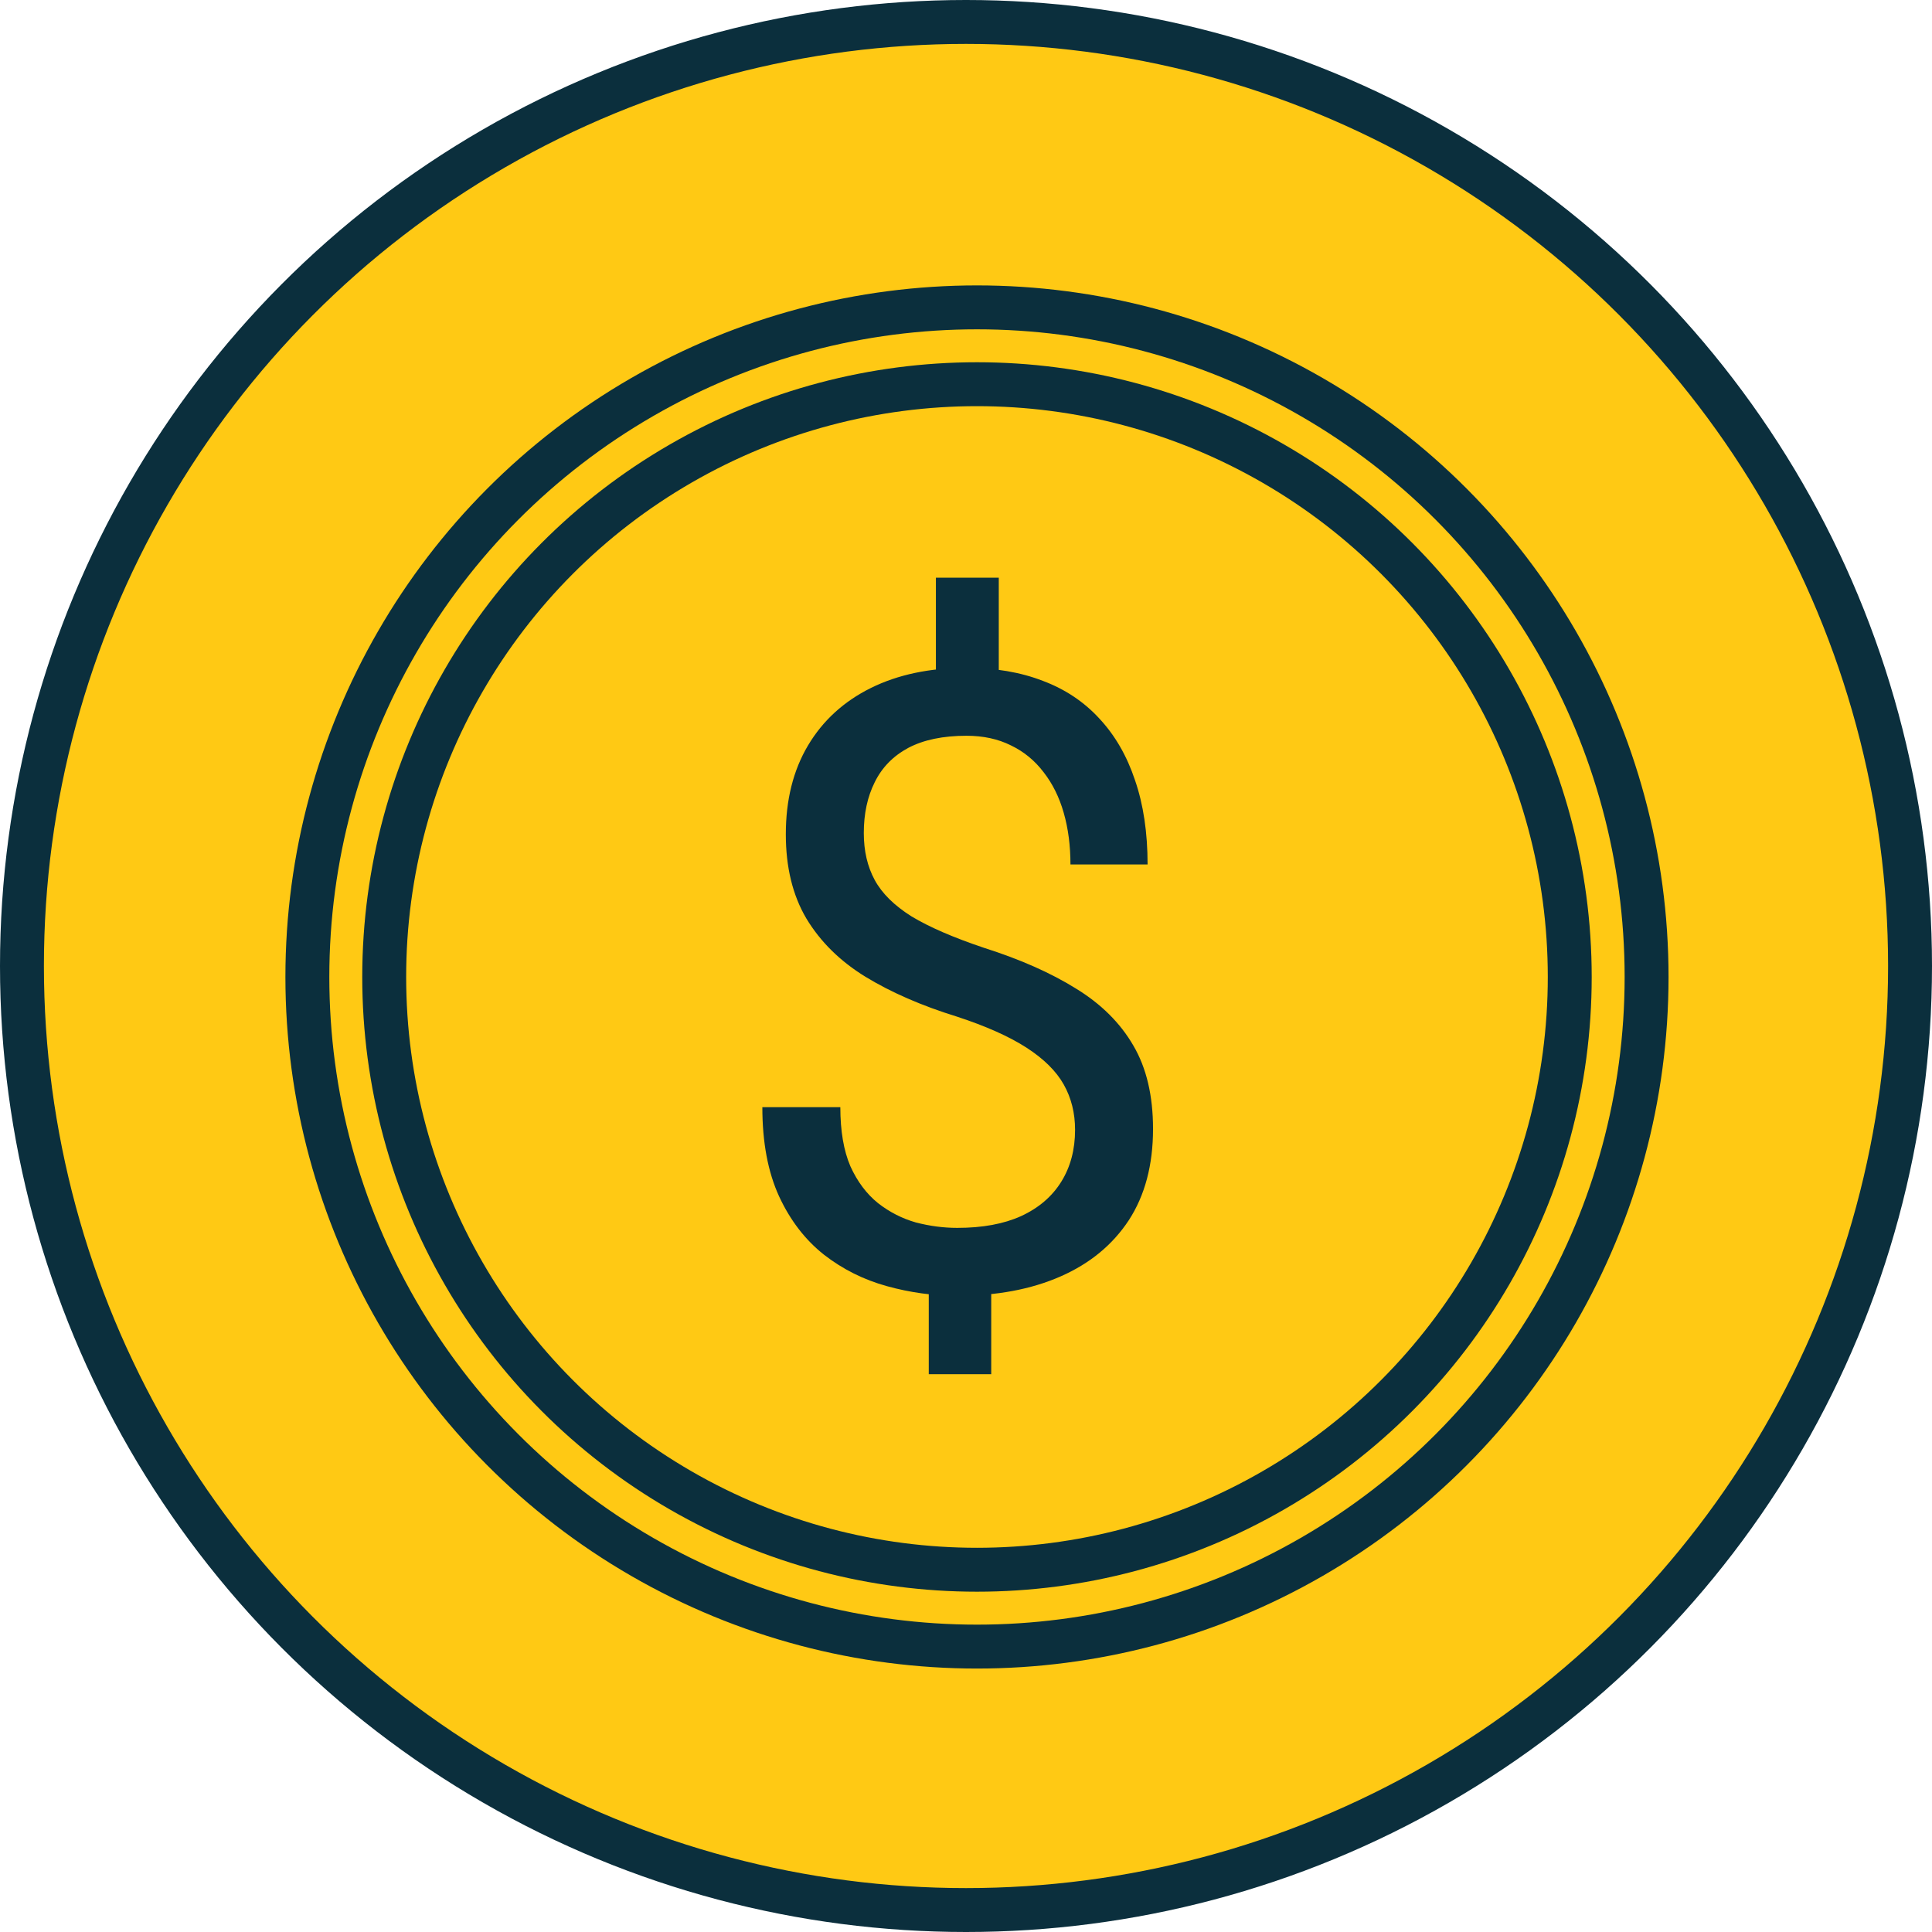
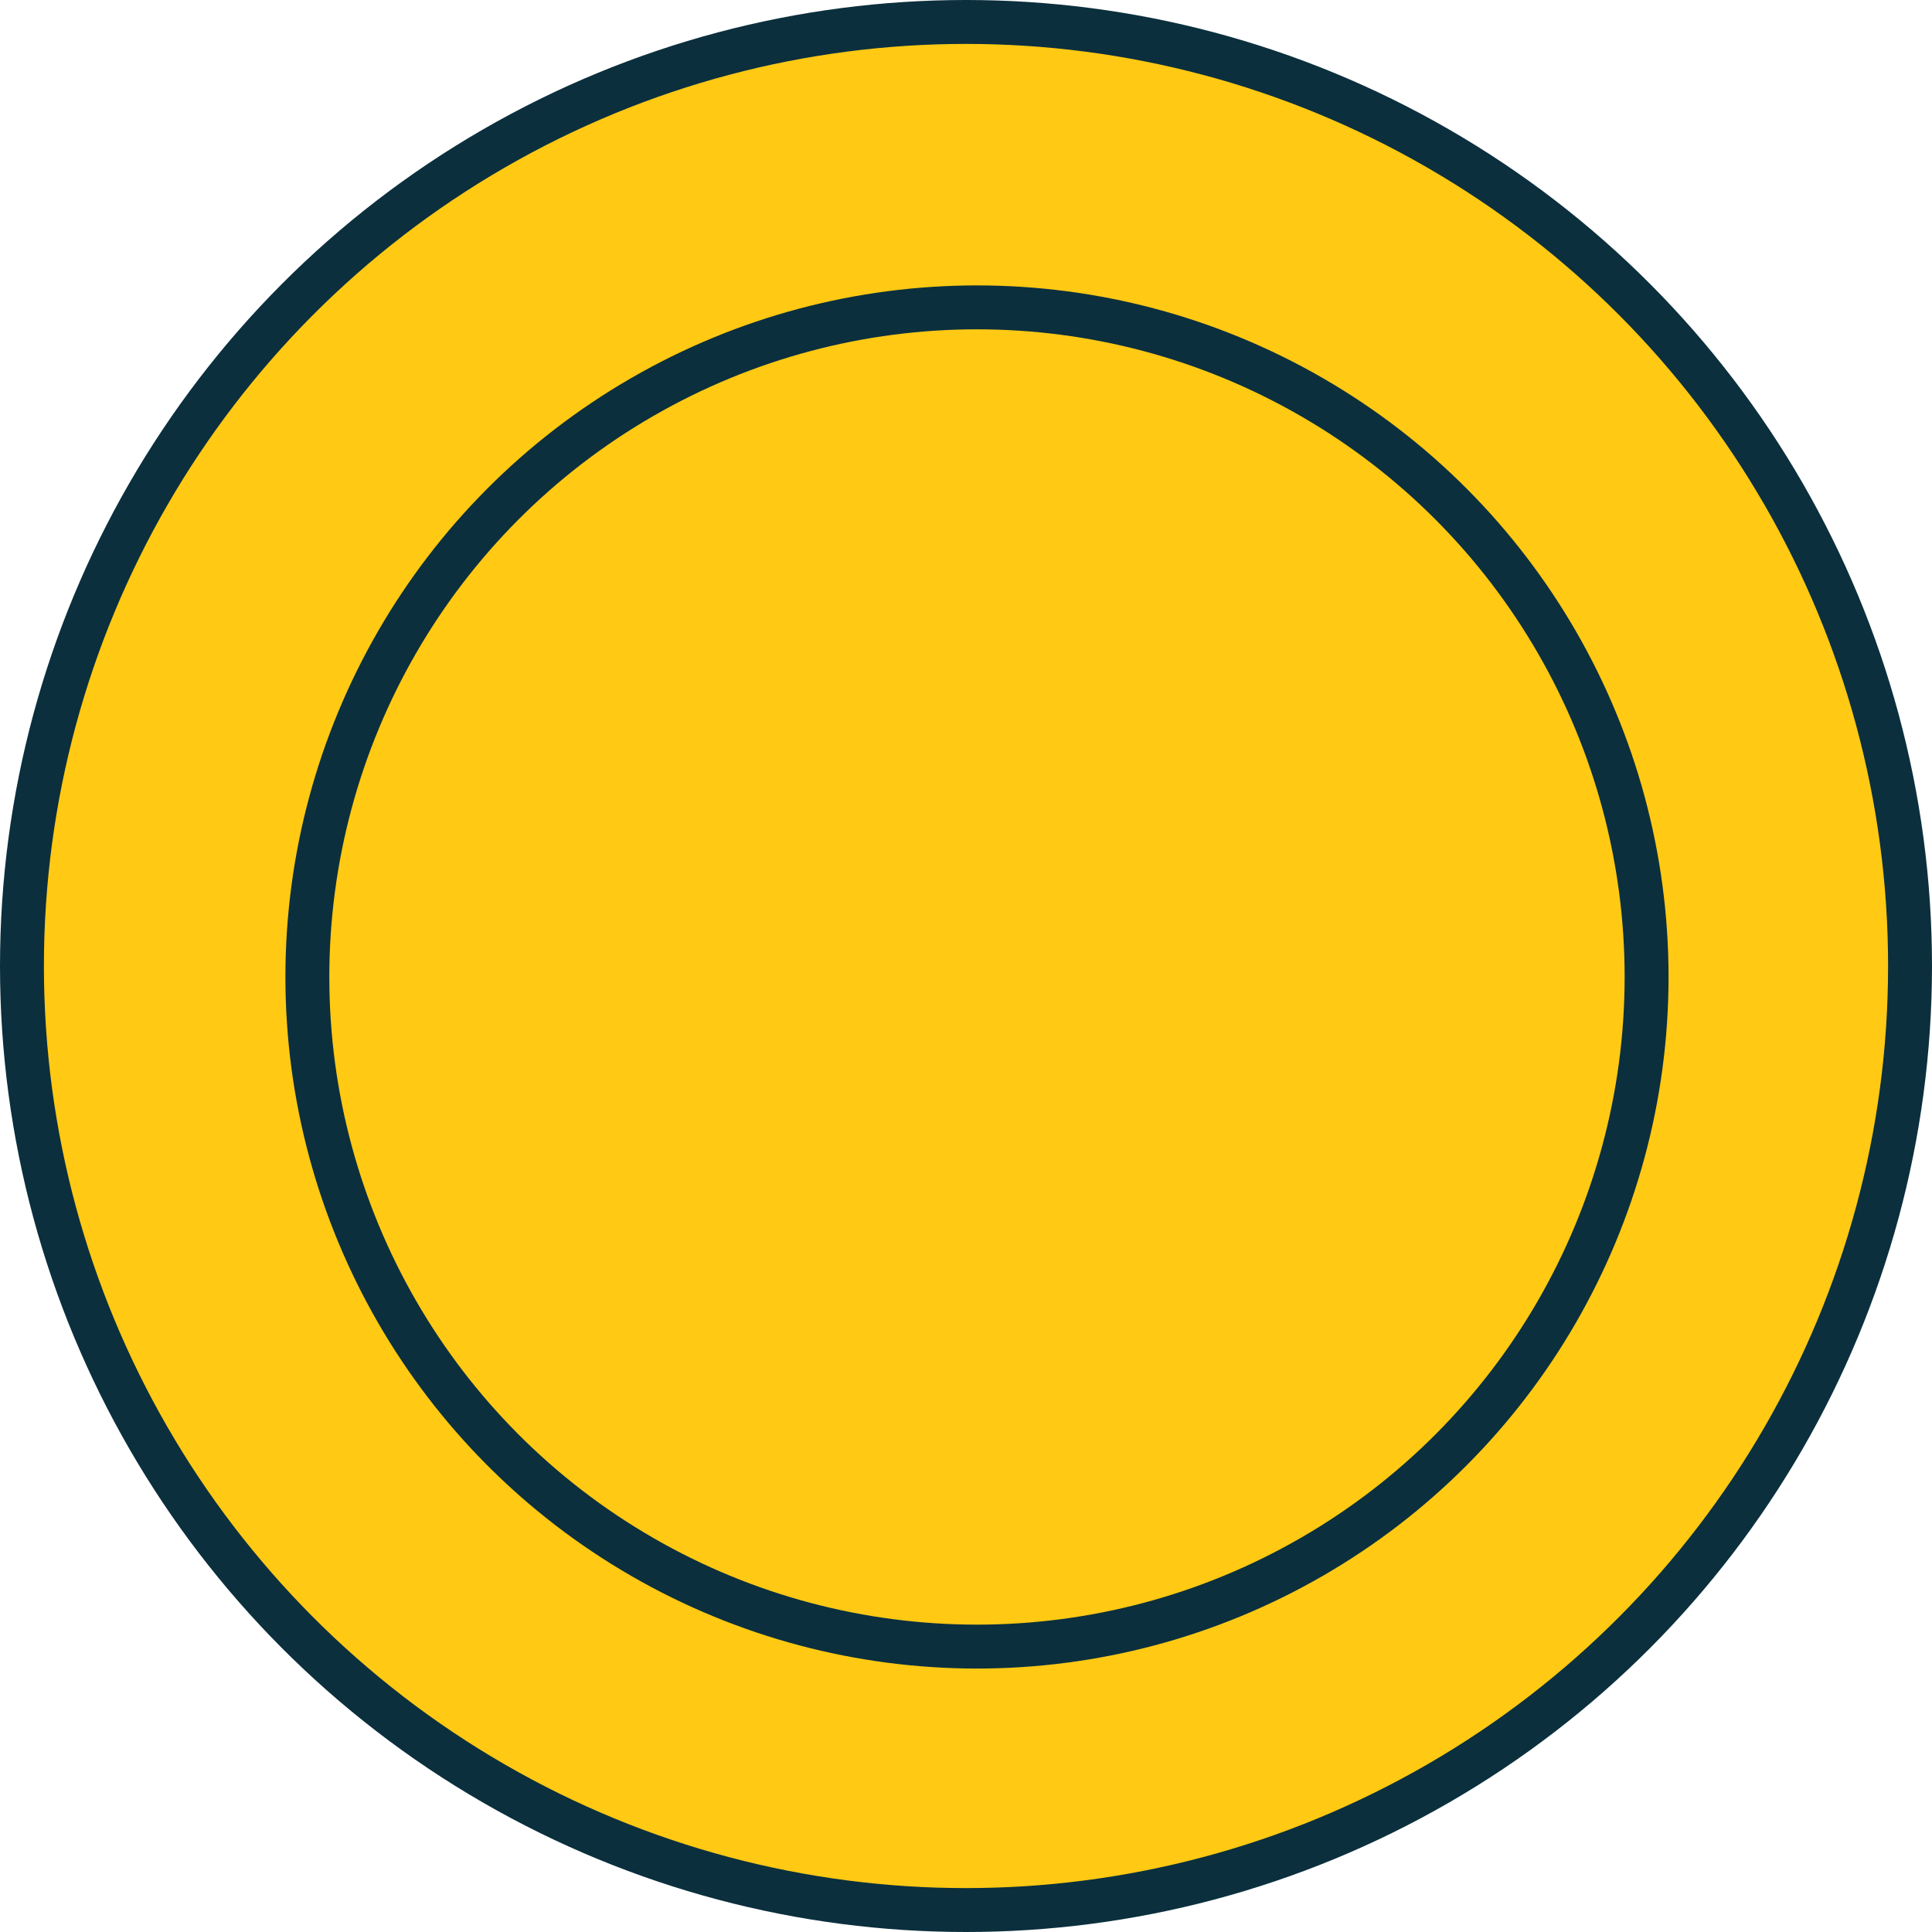
<svg xmlns="http://www.w3.org/2000/svg" width="88" height="88" viewBox="0 0 88 88" fill="none">
  <circle cx="44" cy="44" r="43" fill="#FFC914" stroke="#0B2F3D" stroke-width="2" />
  <circle cx="44.5" cy="44.5" r="30.5" stroke="#0B2F3D" stroke-width="2" />
-   <circle cx="44.5" cy="44.5" r="27" stroke="#0B2F3D" stroke-width="2" />
-   <path d="M45.493 26.314V32.138H42.629V26.314H45.493ZM45.149 57.494V62.592H42.304V57.494H45.149ZM48.968 51.461C48.968 50.697 48.796 50.01 48.452 49.398C48.109 48.788 47.542 48.227 46.753 47.718C45.964 47.209 44.907 46.738 43.584 46.305C41.98 45.809 40.592 45.204 39.421 44.491C38.263 43.779 37.365 42.894 36.729 41.837C36.105 40.781 35.793 39.502 35.793 38C35.793 36.434 36.131 35.085 36.805 33.952C37.48 32.819 38.435 31.947 39.669 31.336C40.904 30.725 42.355 30.42 44.023 30.42C45.321 30.42 46.479 30.617 47.498 31.011C48.516 31.393 49.375 31.966 50.075 32.73C50.788 33.494 51.329 34.429 51.698 35.537C52.08 36.644 52.271 37.923 52.271 39.374H48.758C48.758 38.522 48.656 37.739 48.452 37.026C48.249 36.313 47.943 35.696 47.536 35.174C47.129 34.639 46.632 34.232 46.047 33.952C45.461 33.659 44.786 33.513 44.023 33.513C42.953 33.513 42.069 33.697 41.369 34.066C40.681 34.435 40.172 34.957 39.841 35.632C39.51 36.294 39.345 37.064 39.345 37.942C39.345 38.757 39.51 39.47 39.841 40.081C40.172 40.692 40.732 41.246 41.521 41.742C42.323 42.226 43.424 42.703 44.825 43.174C46.467 43.696 47.86 44.313 49.006 45.026C50.152 45.726 51.024 46.592 51.622 47.623C52.22 48.641 52.519 49.908 52.519 51.422C52.519 53.064 52.15 54.452 51.412 55.585C50.673 56.705 49.636 57.558 48.3 58.143C46.963 58.729 45.397 59.022 43.603 59.022C42.521 59.022 41.451 58.875 40.395 58.582C39.338 58.29 38.384 57.812 37.531 57.15C36.678 56.476 35.997 55.591 35.488 54.496C34.979 53.389 34.724 52.033 34.724 50.429H38.276C38.276 51.511 38.428 52.409 38.734 53.122C39.052 53.822 39.472 54.382 39.994 54.802C40.516 55.209 41.089 55.502 41.712 55.68C42.349 55.846 42.979 55.928 43.603 55.928C44.748 55.928 45.716 55.75 46.505 55.394C47.307 55.025 47.918 54.503 48.338 53.828C48.758 53.154 48.968 52.364 48.968 51.461Z" fill="#0B2F3D" />
</svg>